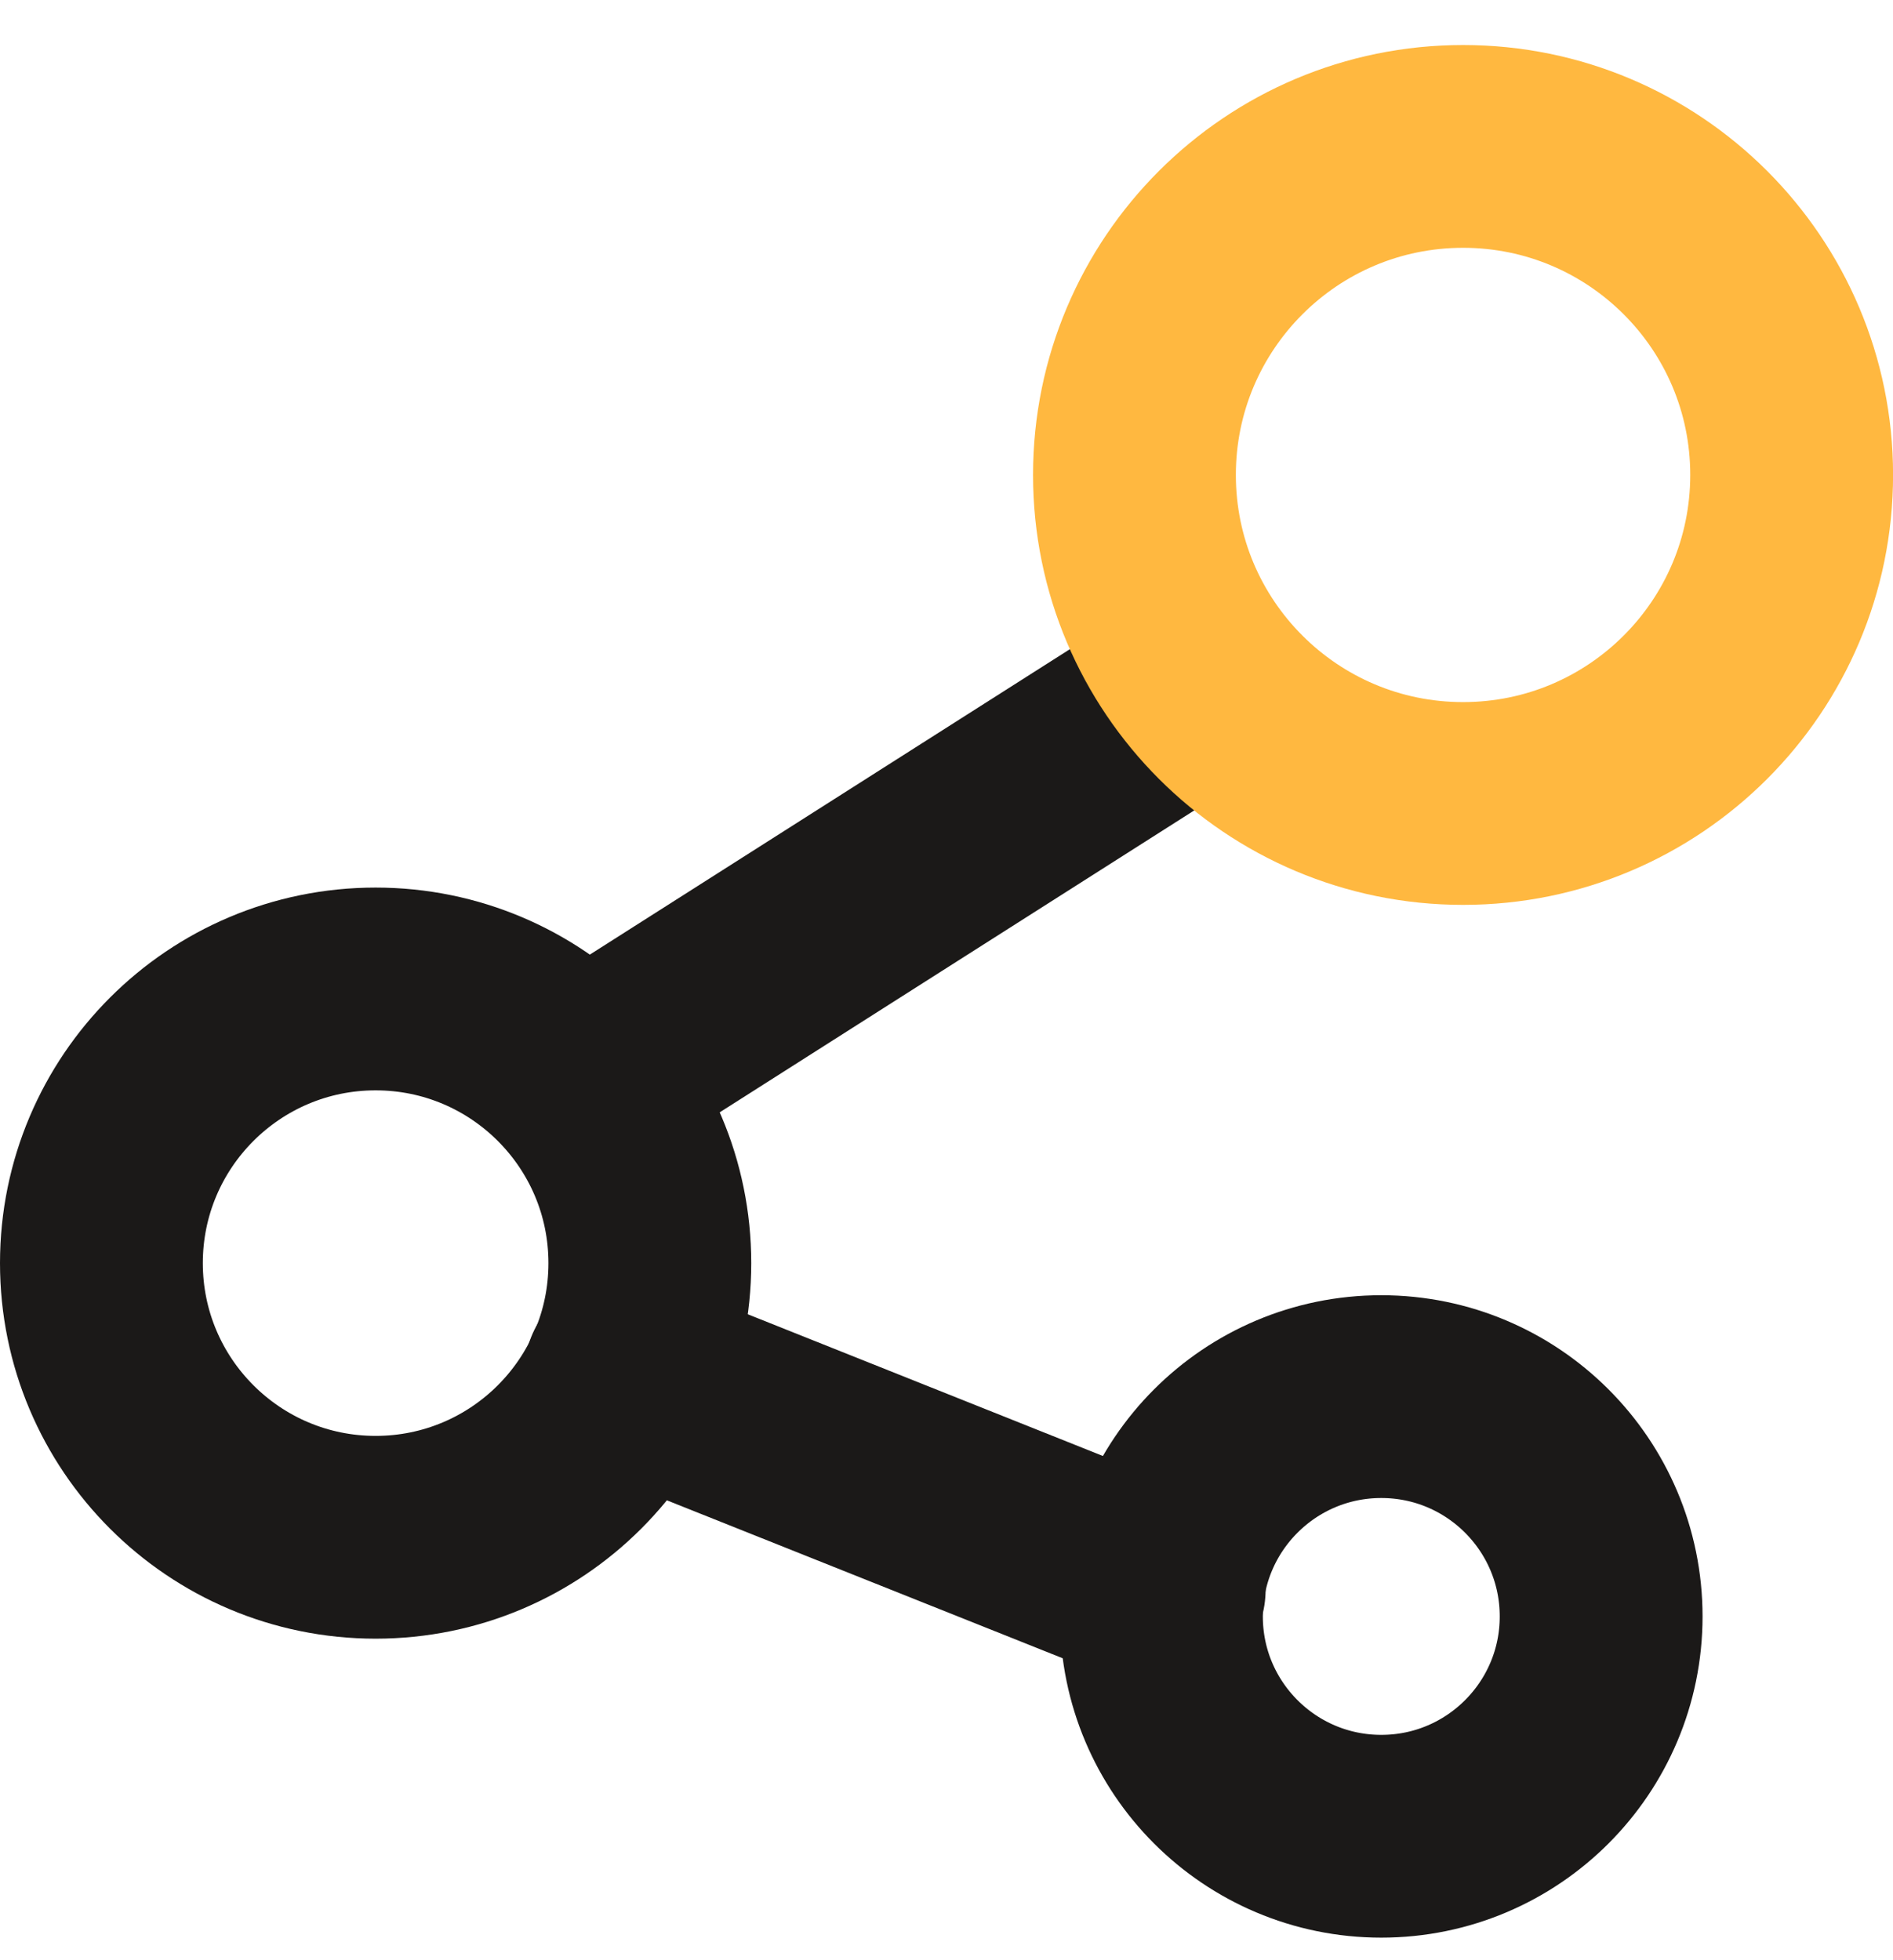
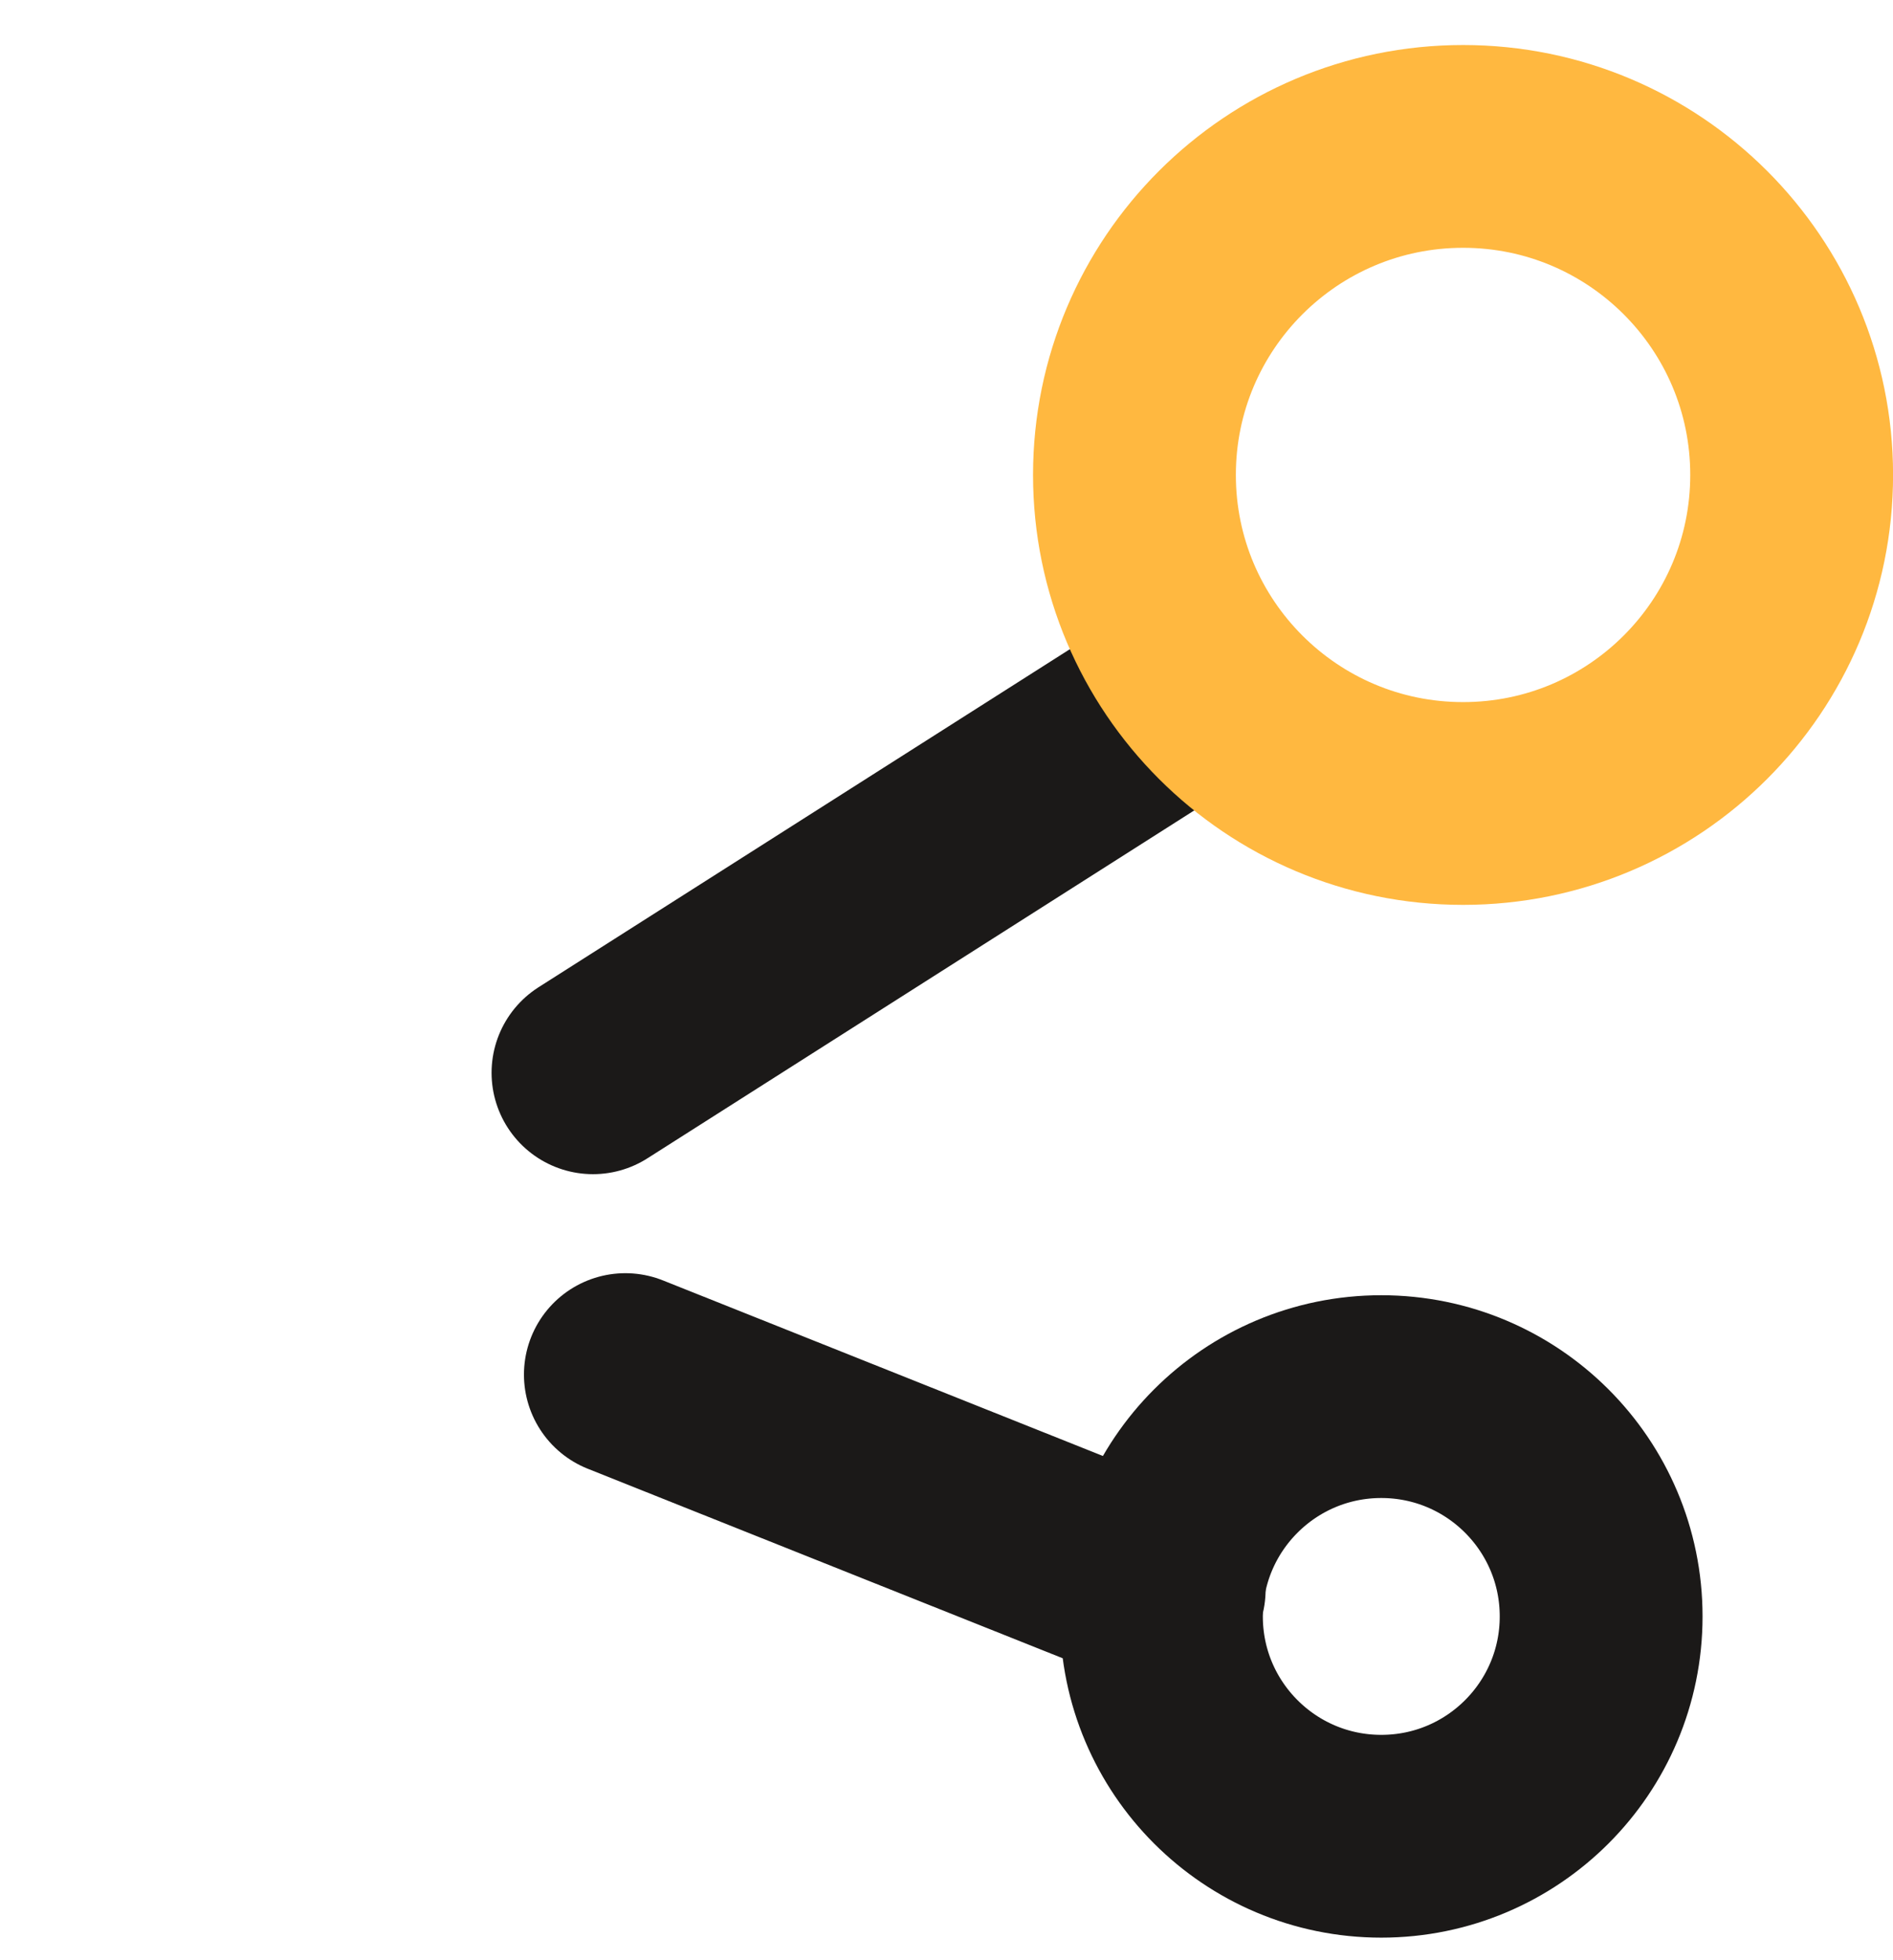
<svg xmlns="http://www.w3.org/2000/svg" width="28" height="29" viewBox="0 0 28 29" fill="none">
  <path d="M17.22 23.517L9.25 20.336" stroke="#1B1918" stroke-width="3" stroke-miterlimit="10" stroke-linecap="round" />
  <path d="M8.771 15.871L17.62 10.24" stroke="#1B1918" stroke-width="3" stroke-miterlimit="10" stroke-linecap="round" />
-   <path d="M9.612 18.687C9.612 20.927 7.796 22.743 5.556 22.743C3.316 22.743 1.5 20.927 1.5 18.687C1.5 16.447 3.316 14.631 5.556 14.631C7.796 14.631 9.612 16.447 9.612 18.687Z" stroke="#1B1918" stroke-width="3" stroke-miterlimit="10" />
  <path d="M23.683 23.914C23.683 25.71 22.227 27.166 20.431 27.166C18.635 27.166 17.179 25.71 17.179 23.914C17.179 22.118 18.635 20.662 20.431 20.662C22.227 20.662 23.683 22.118 23.683 23.914Z" stroke="#1B1918" stroke-width="3" stroke-miterlimit="10" />
  <path d="M26.501 7.026C26.501 9.711 24.325 11.887 21.641 11.887C18.956 11.887 16.78 9.711 16.78 7.026C16.78 4.342 18.956 2.166 21.641 2.166C24.325 2.166 26.501 4.342 26.501 7.026Z" stroke="#FFB840" stroke-width="3" stroke-miterlimit="10" />
</svg>